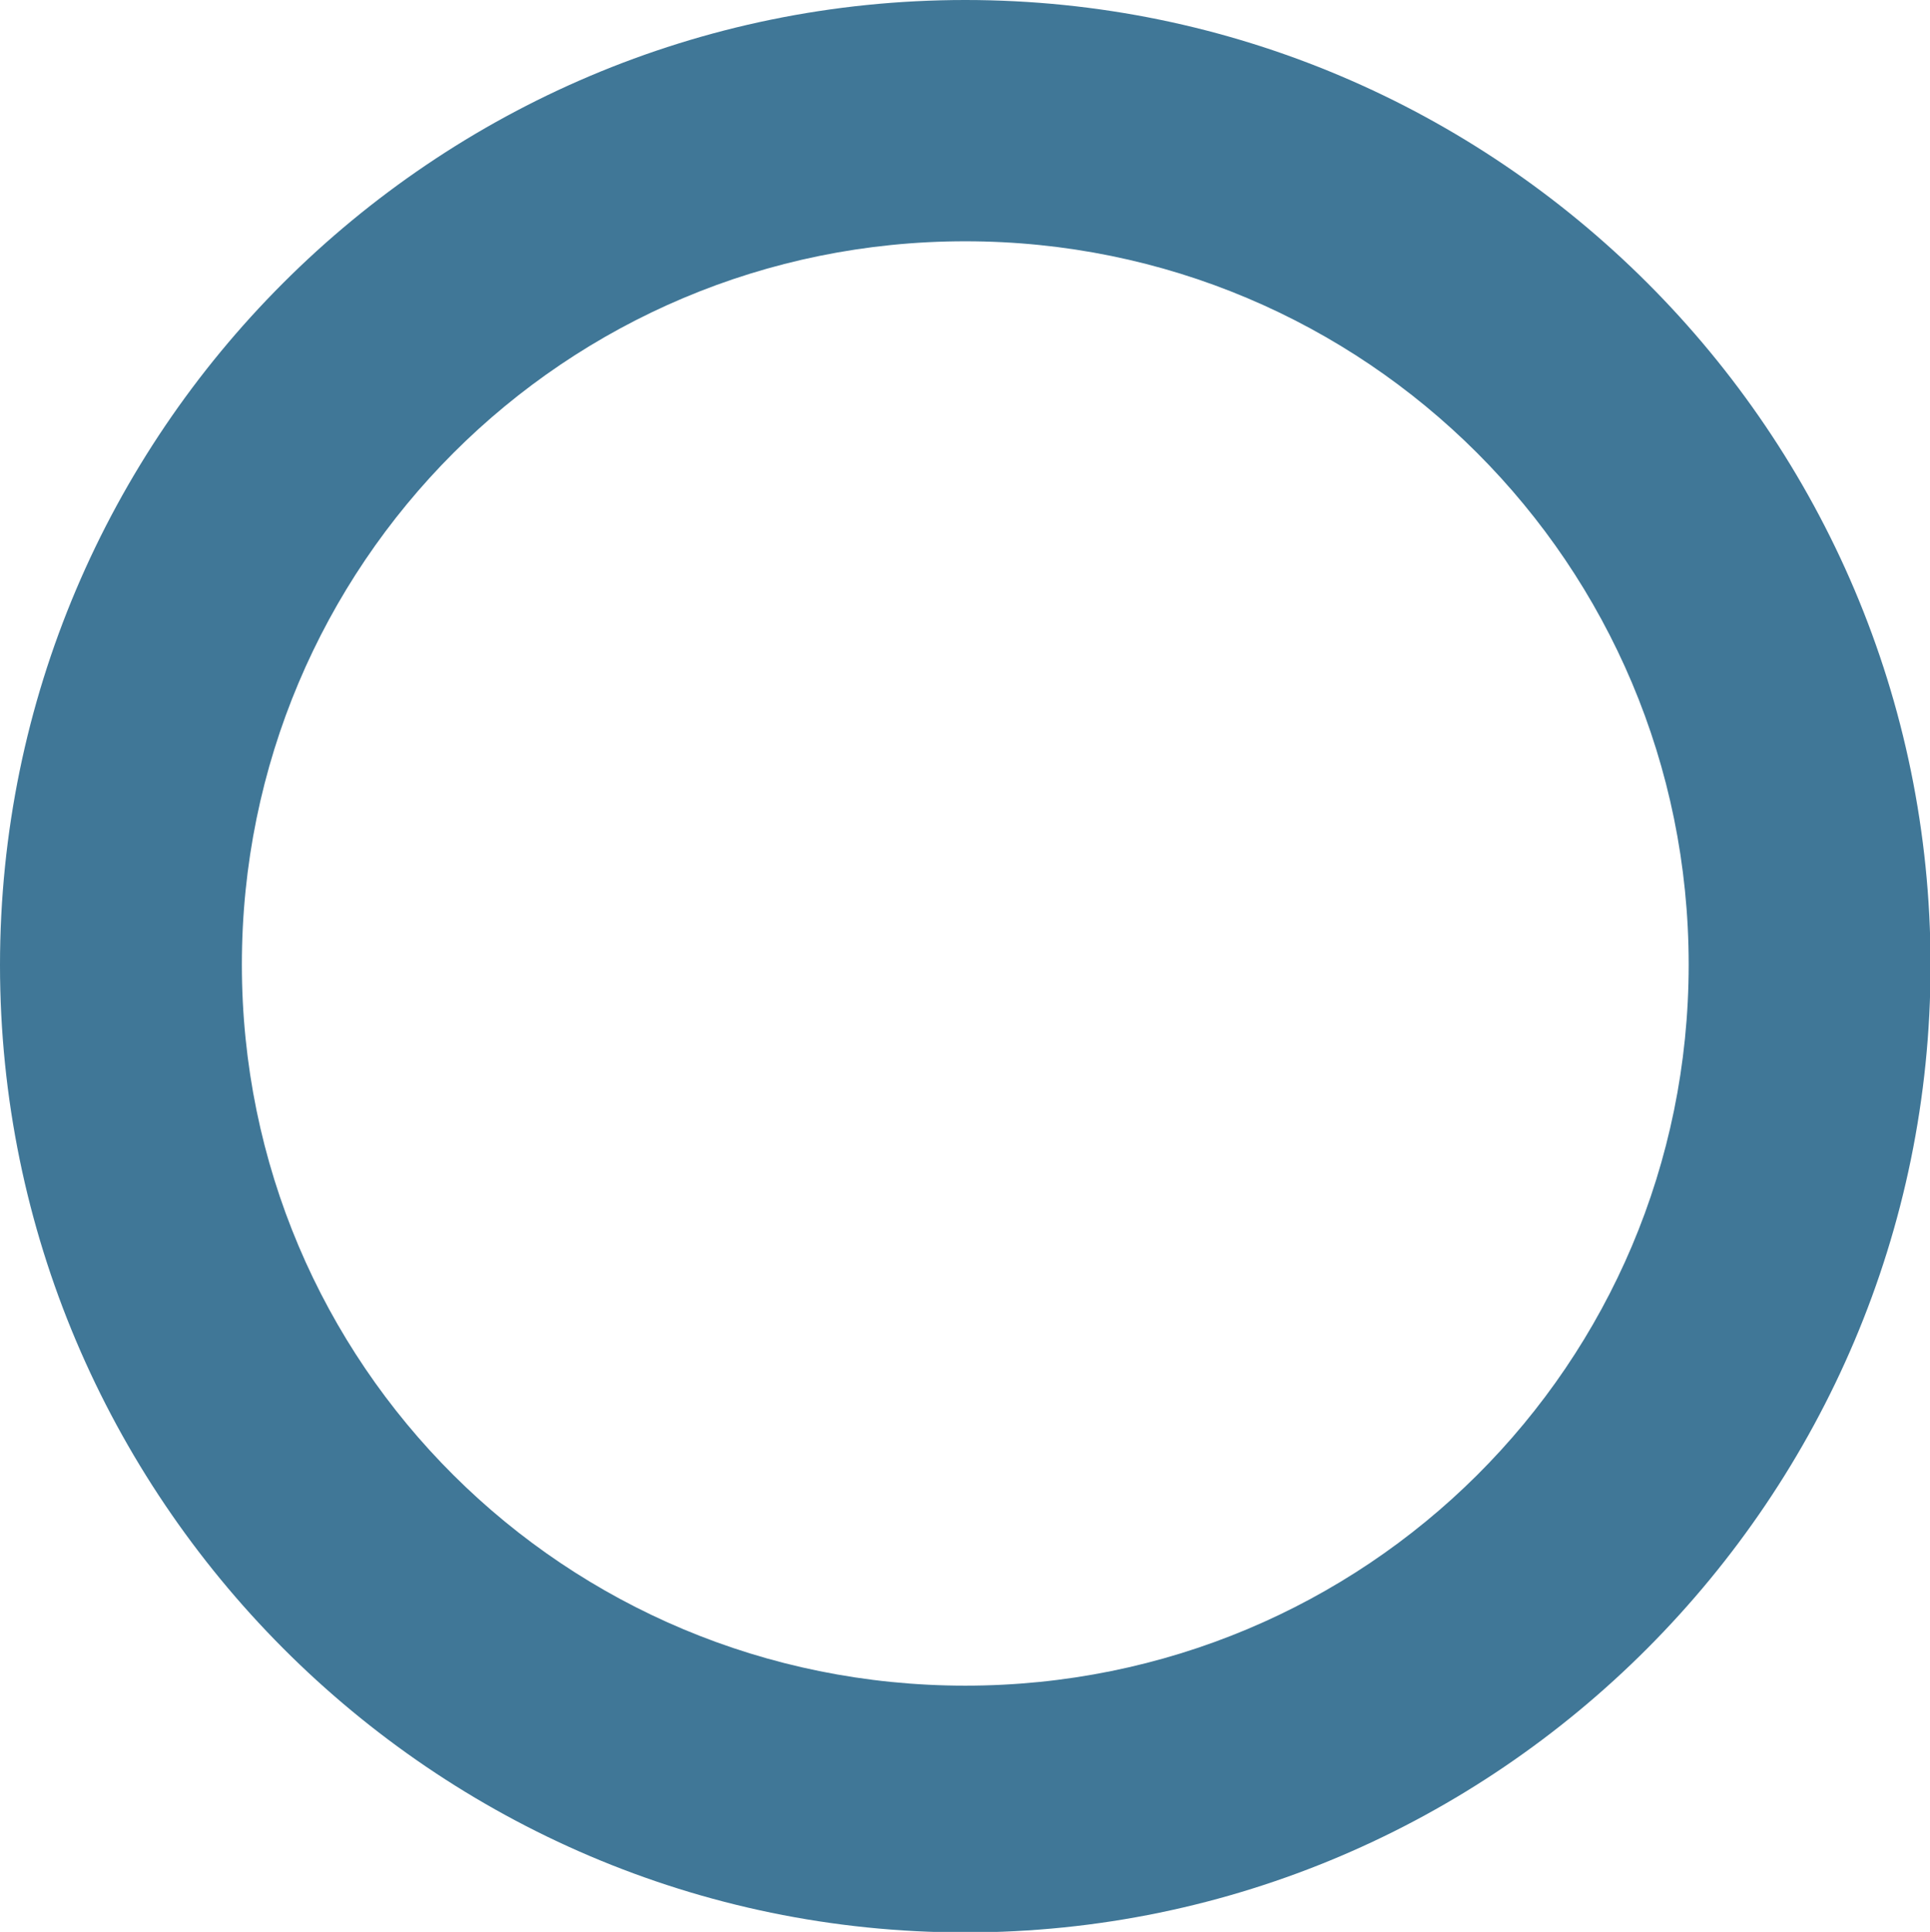
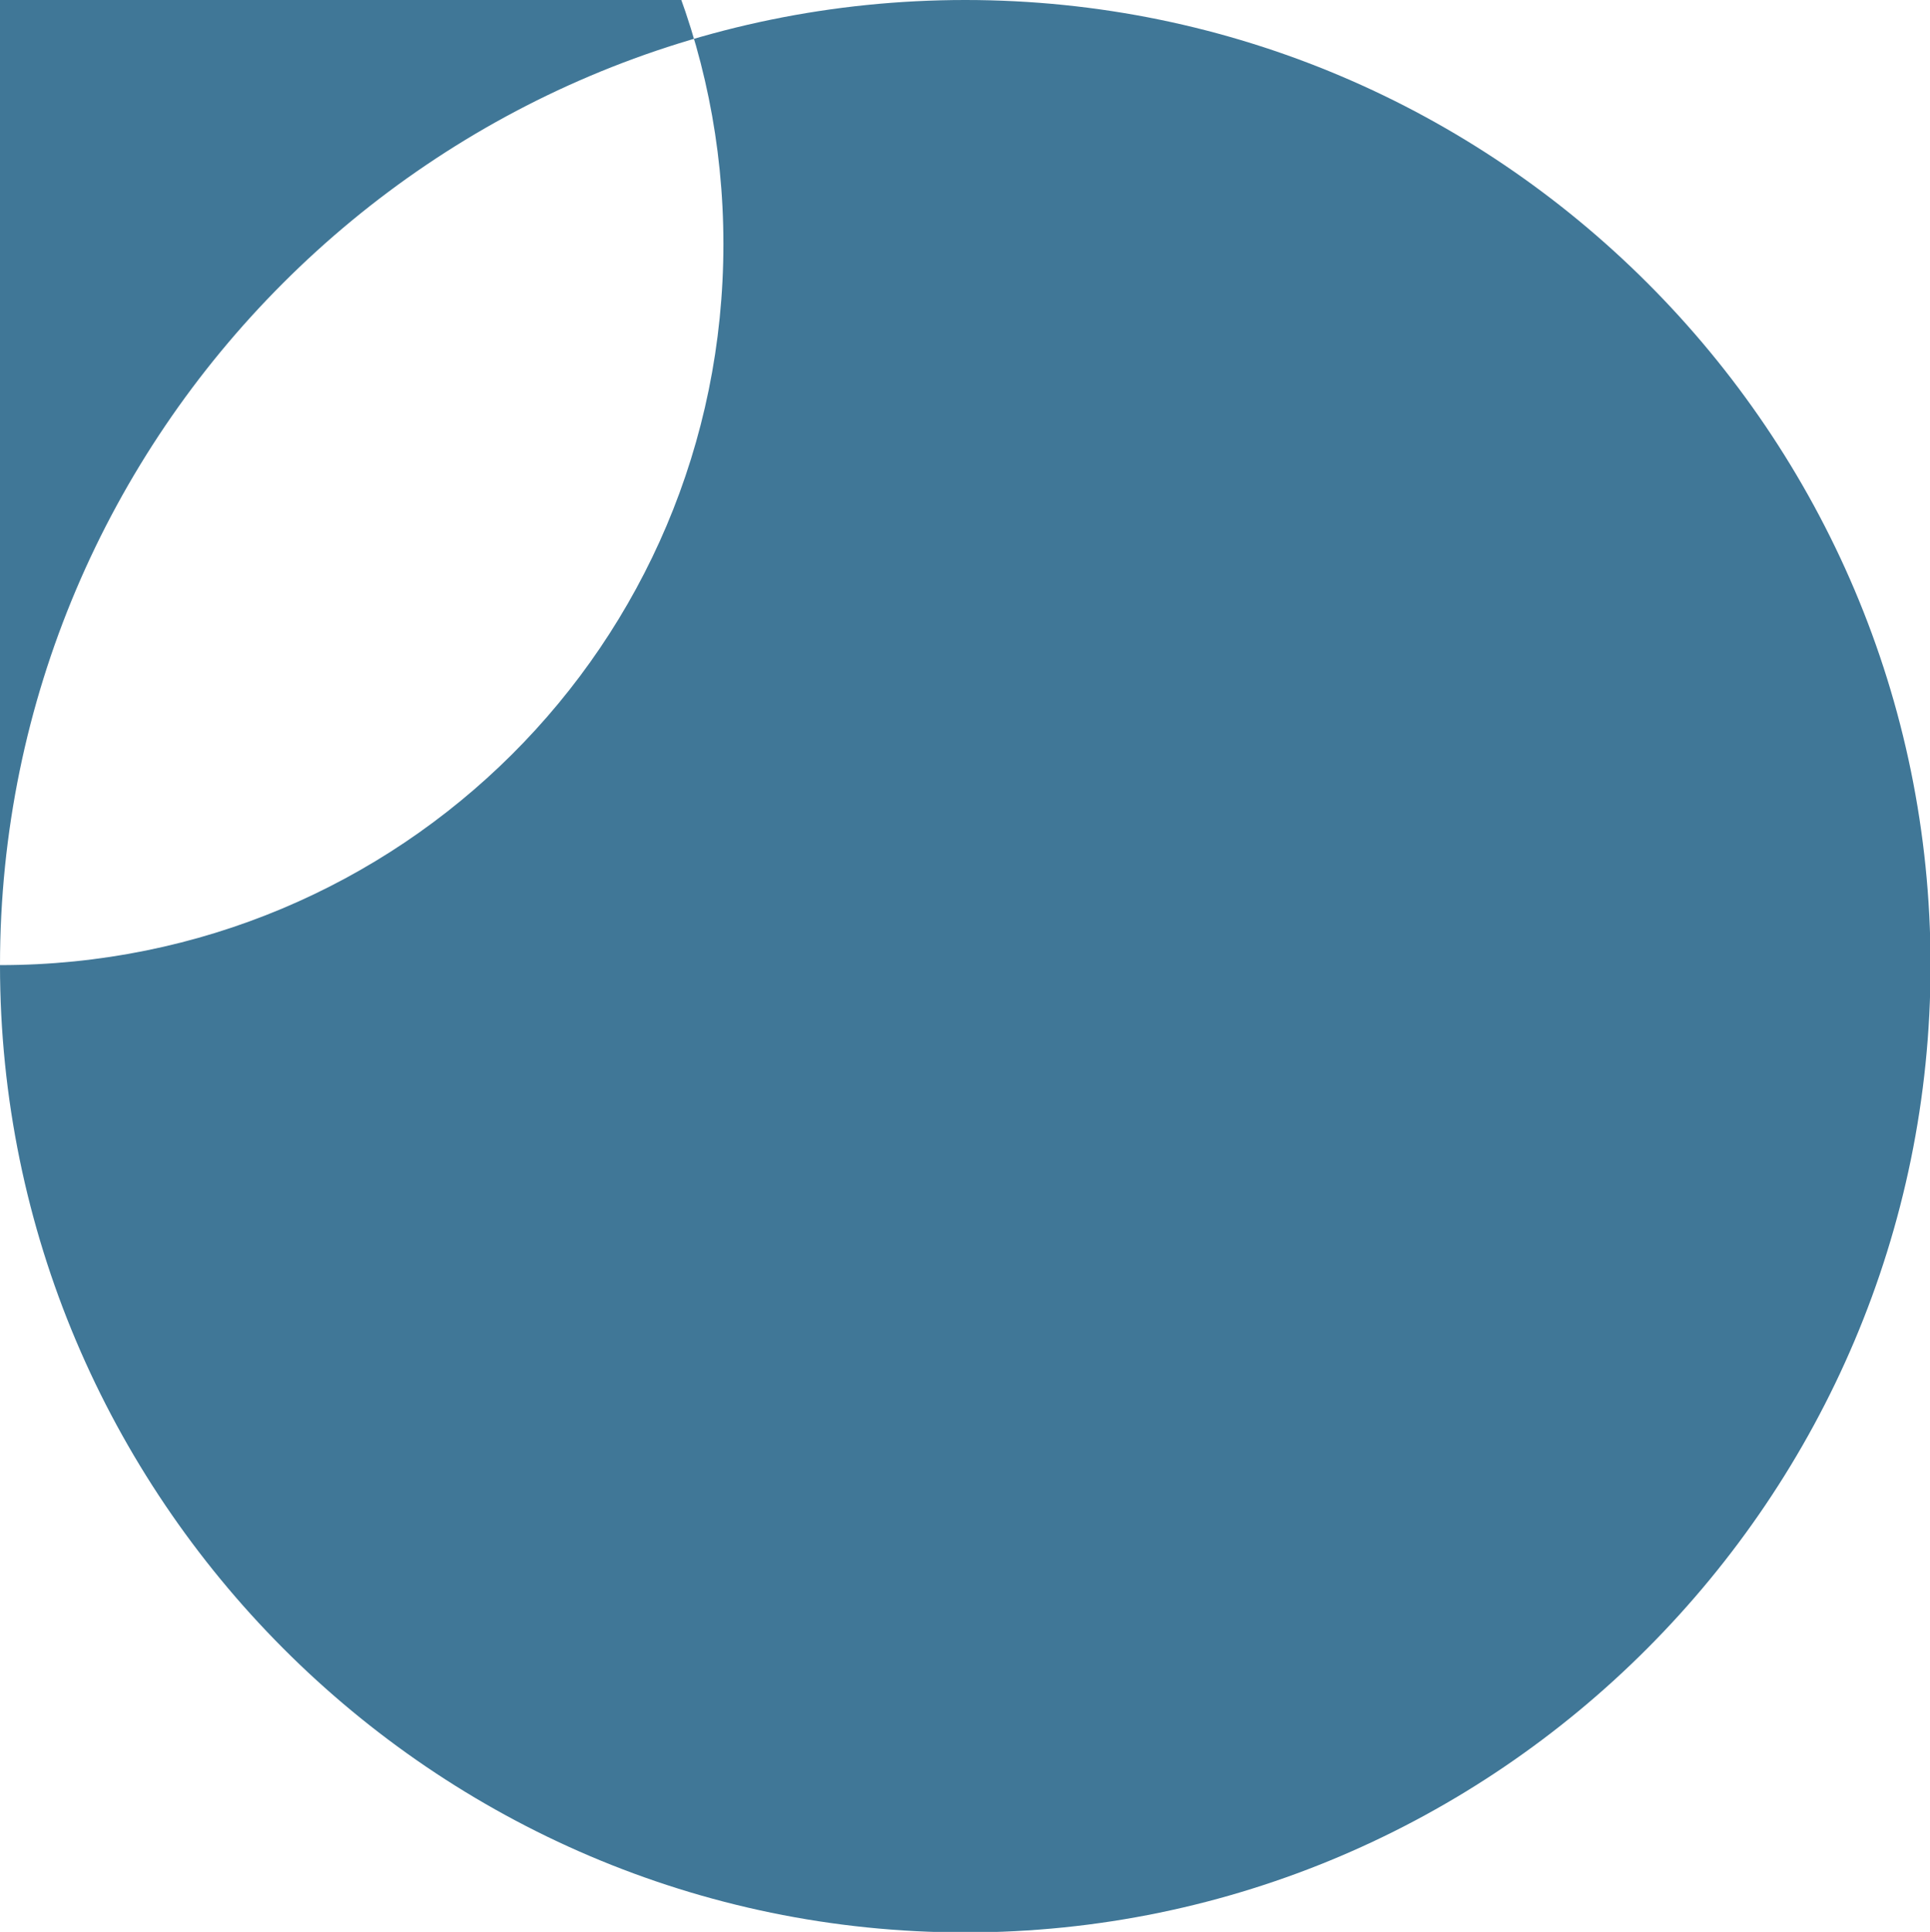
<svg xmlns="http://www.w3.org/2000/svg" id="_レイヤー_2" data-name="レイヤー 2" viewBox="0 0 35.11 35.15">
  <defs>
    <style>
      .cls-1 {
        fill: #407797;
      }
    </style>
  </defs>
  <g id="text">
-     <path class="cls-1" d="M0,17.56C0,7.88,7.88,0,17.56,0s17.56,7.88,17.56,17.56-7.88,17.6-17.56,17.6S0,27.24,0,17.56ZM17.56,30.67c7.28,0,13.16-5.84,13.16-13.12s-5.88-13.16-13.16-13.16-13.16,5.88-13.16,13.16,5.88,13.12,13.16,13.12Z" />
+     <path class="cls-1" d="M0,17.56C0,7.88,7.88,0,17.56,0s17.56,7.88,17.56,17.56-7.88,17.6-17.56,17.6S0,27.24,0,17.56Zc7.28,0,13.16-5.84,13.16-13.12s-5.88-13.16-13.16-13.16-13.16,5.88-13.16,13.16,5.88,13.12,13.16,13.12Z" />
  </g>
</svg>